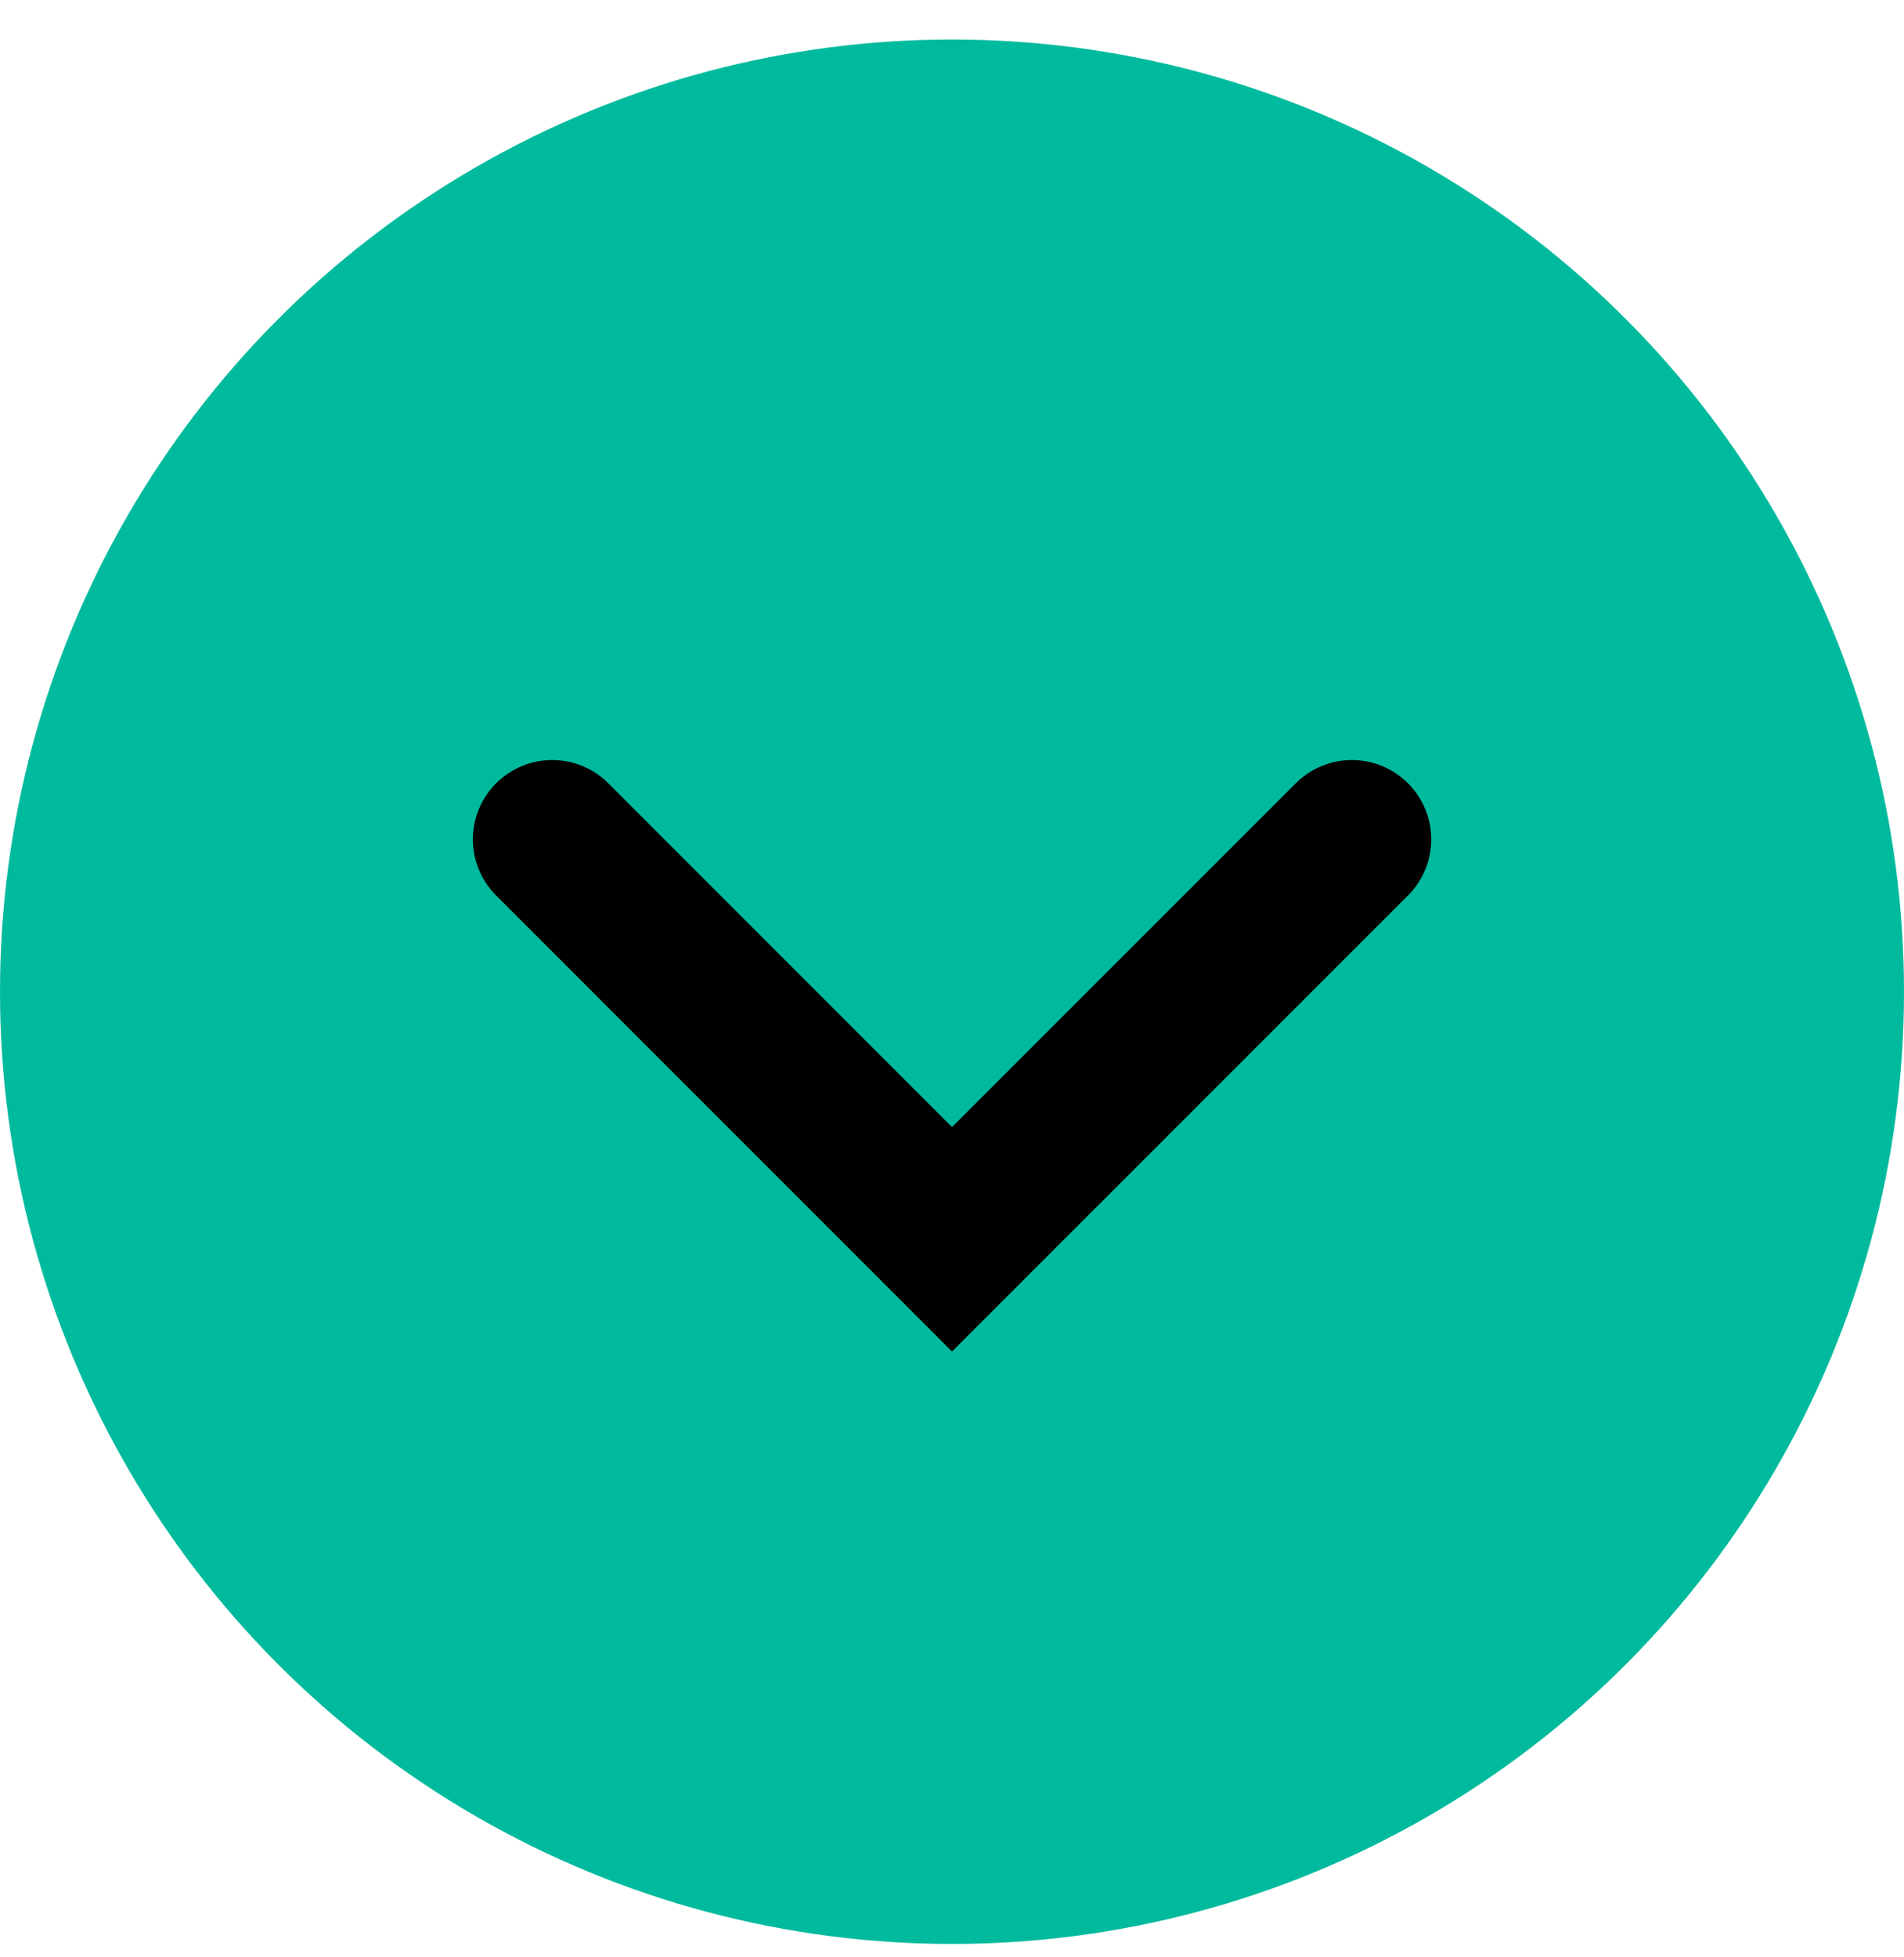
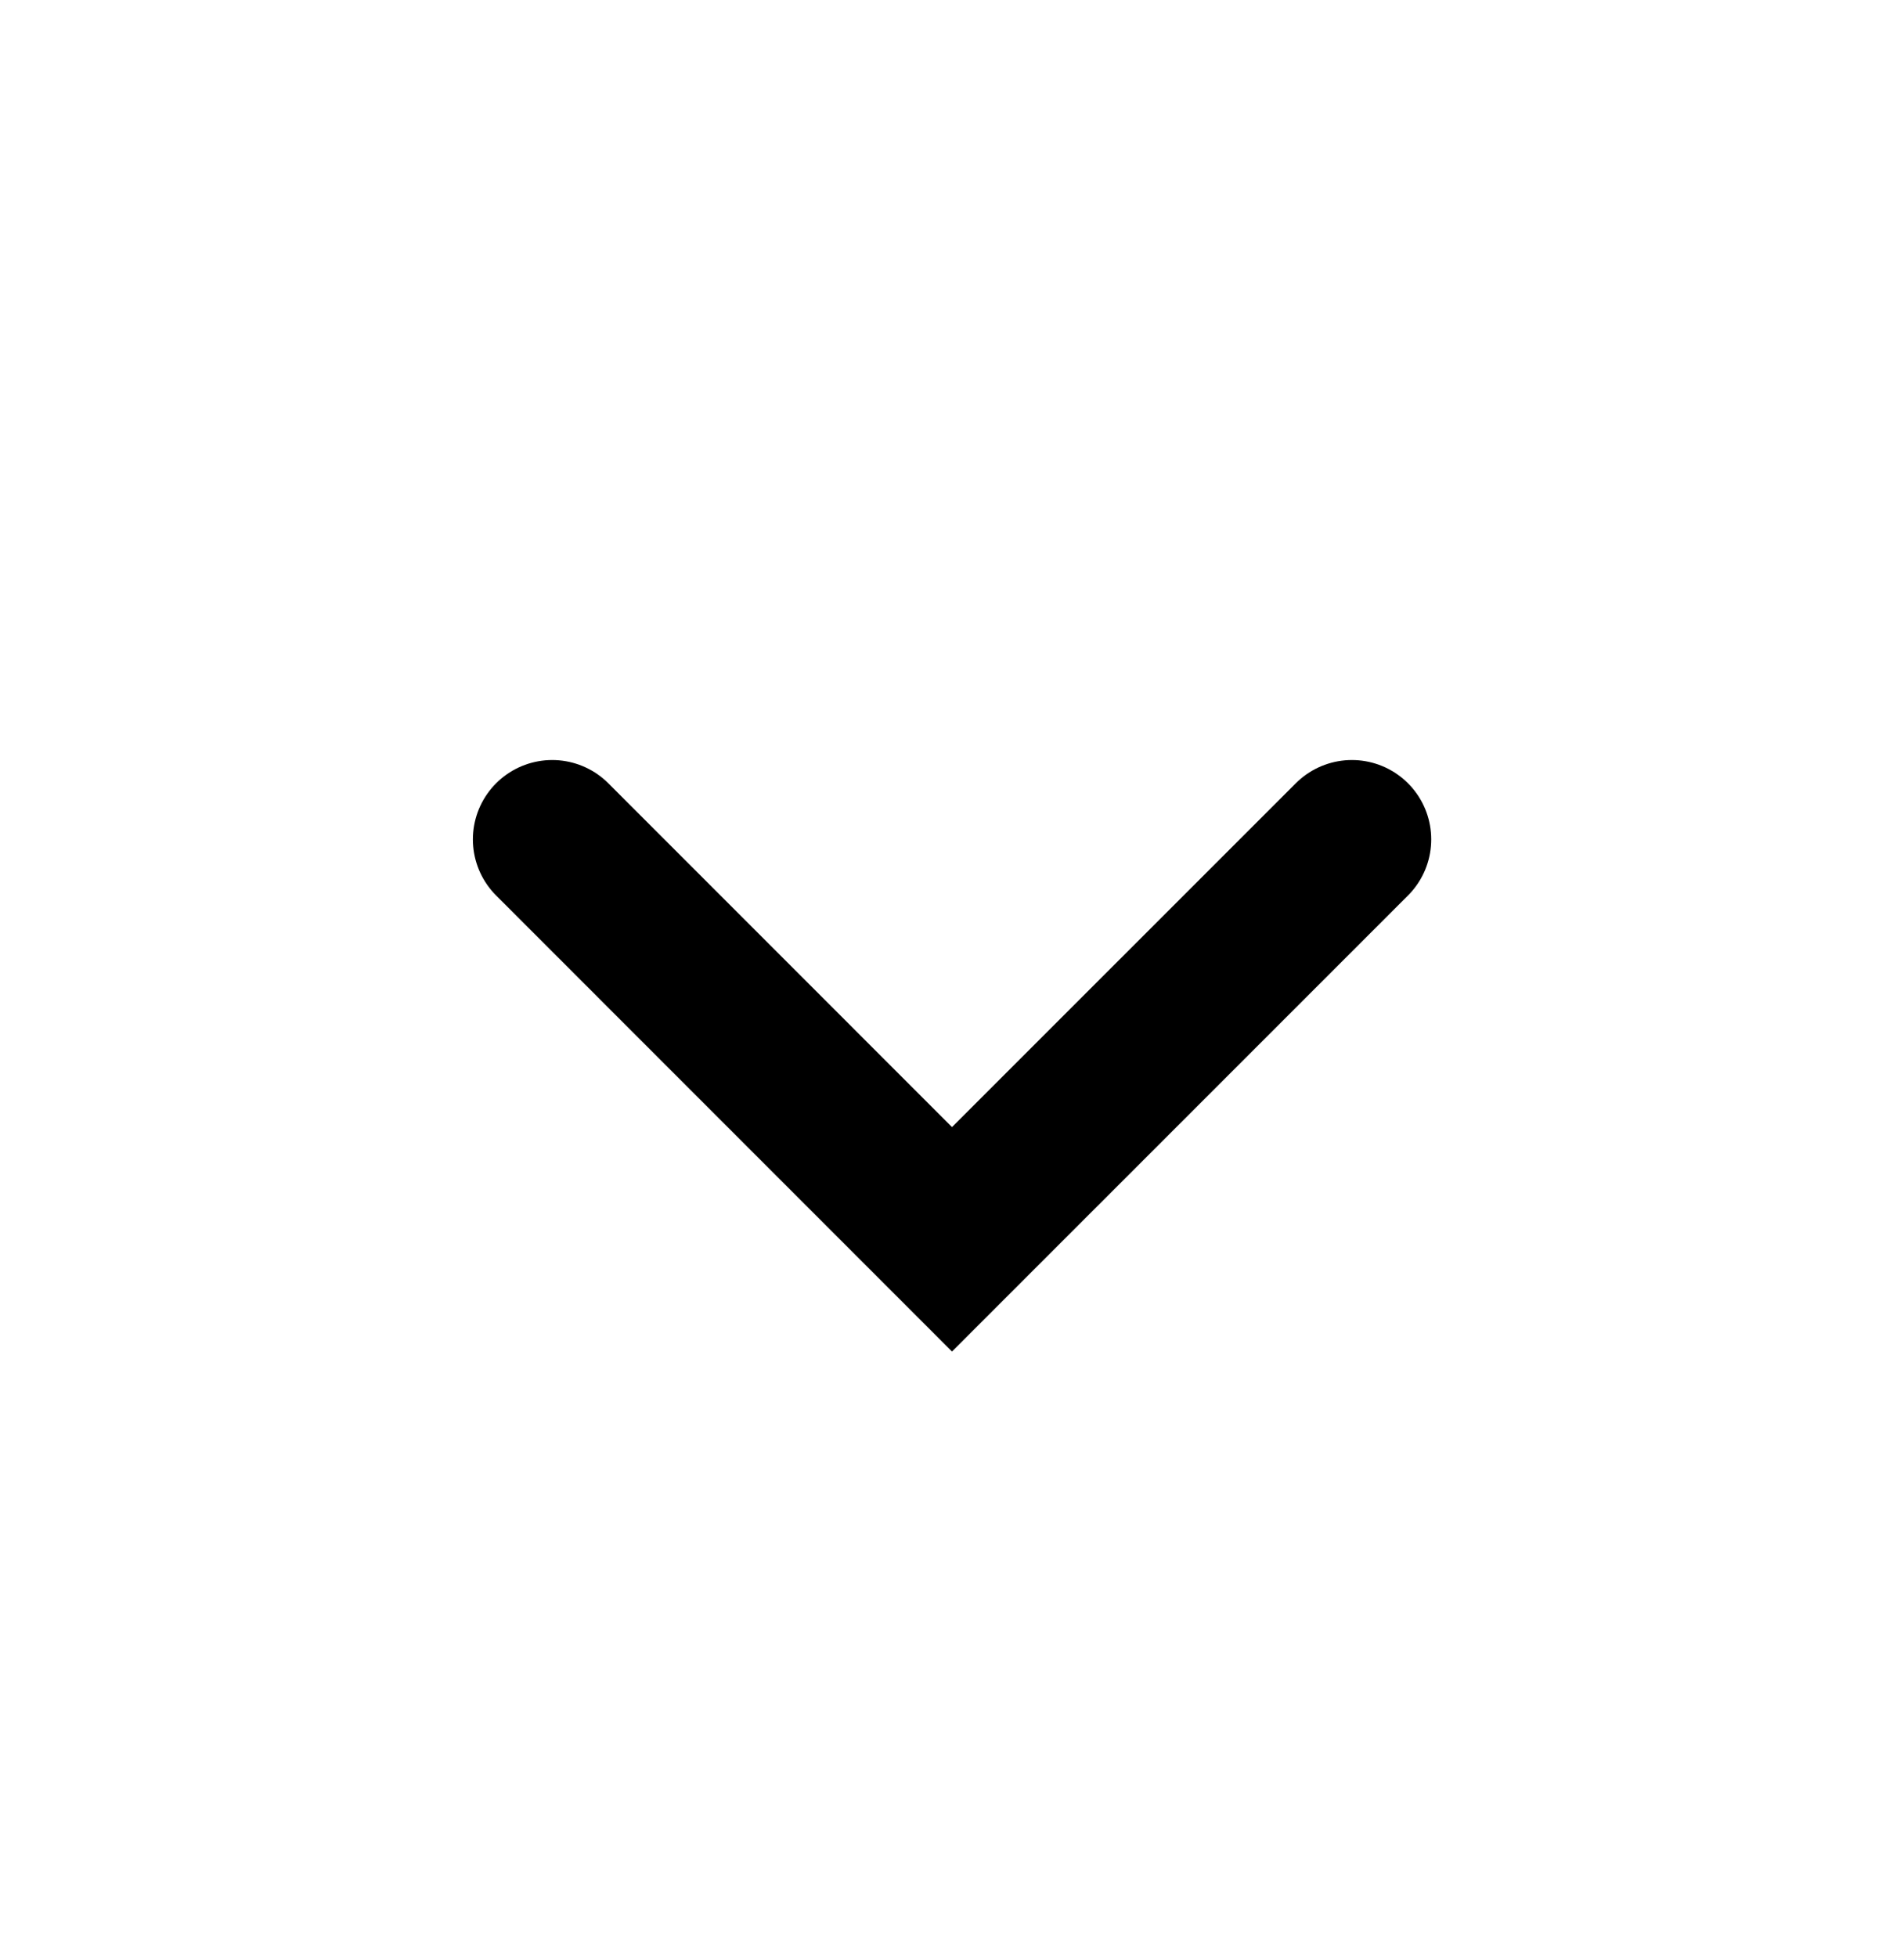
<svg xmlns="http://www.w3.org/2000/svg" width="36" height="37" viewBox="0 0 36 37" fill="none">
  <g filter="url(#filter0_i_2845_648)">
-     <circle cx="18" cy="18" r="18" transform="matrix(-1 -8.74228e-08 -8.74228e-08 1 36 0.747)" fill="#00BA9D" />
-   </g>
+     </g>
  <path d="M25.561 15.867L18 23.427L10.441 15.867" stroke="black" stroke-width="3" stroke-linecap="round" />
  <defs>
    <filter id="filter0_i_2845_648" x="0" y="0.747" width="36" height="36" filterUnits="userSpaceOnUse" color-interpolation-filters="sRGB">
      <feFlood flood-opacity="0" result="BackgroundImageFix" />
      <feBlend mode="normal" in="SourceGraphic" in2="BackgroundImageFix" result="shape" />
      <feColorMatrix in="SourceAlpha" type="matrix" values="0 0 0 0 0 0 0 0 0 0 0 0 0 0 0 0 0 0 127 0" result="hardAlpha" />
      <feMorphology radius="3" operator="erode" in="SourceAlpha" result="effect1_innerShadow_2845_648" />
      <feOffset />
      <feGaussianBlur stdDeviation="17" />
      <feComposite in2="hardAlpha" operator="arithmetic" k2="-1" k3="1" />
      <feColorMatrix type="matrix" values="0 0 0 0 0 0 0 0 0 0.731 0 0 0 0 0.614 0 0 0 0.6 0" />
      <feBlend mode="normal" in2="shape" result="effect1_innerShadow_2845_648" />
    </filter>
  </defs>
</svg>